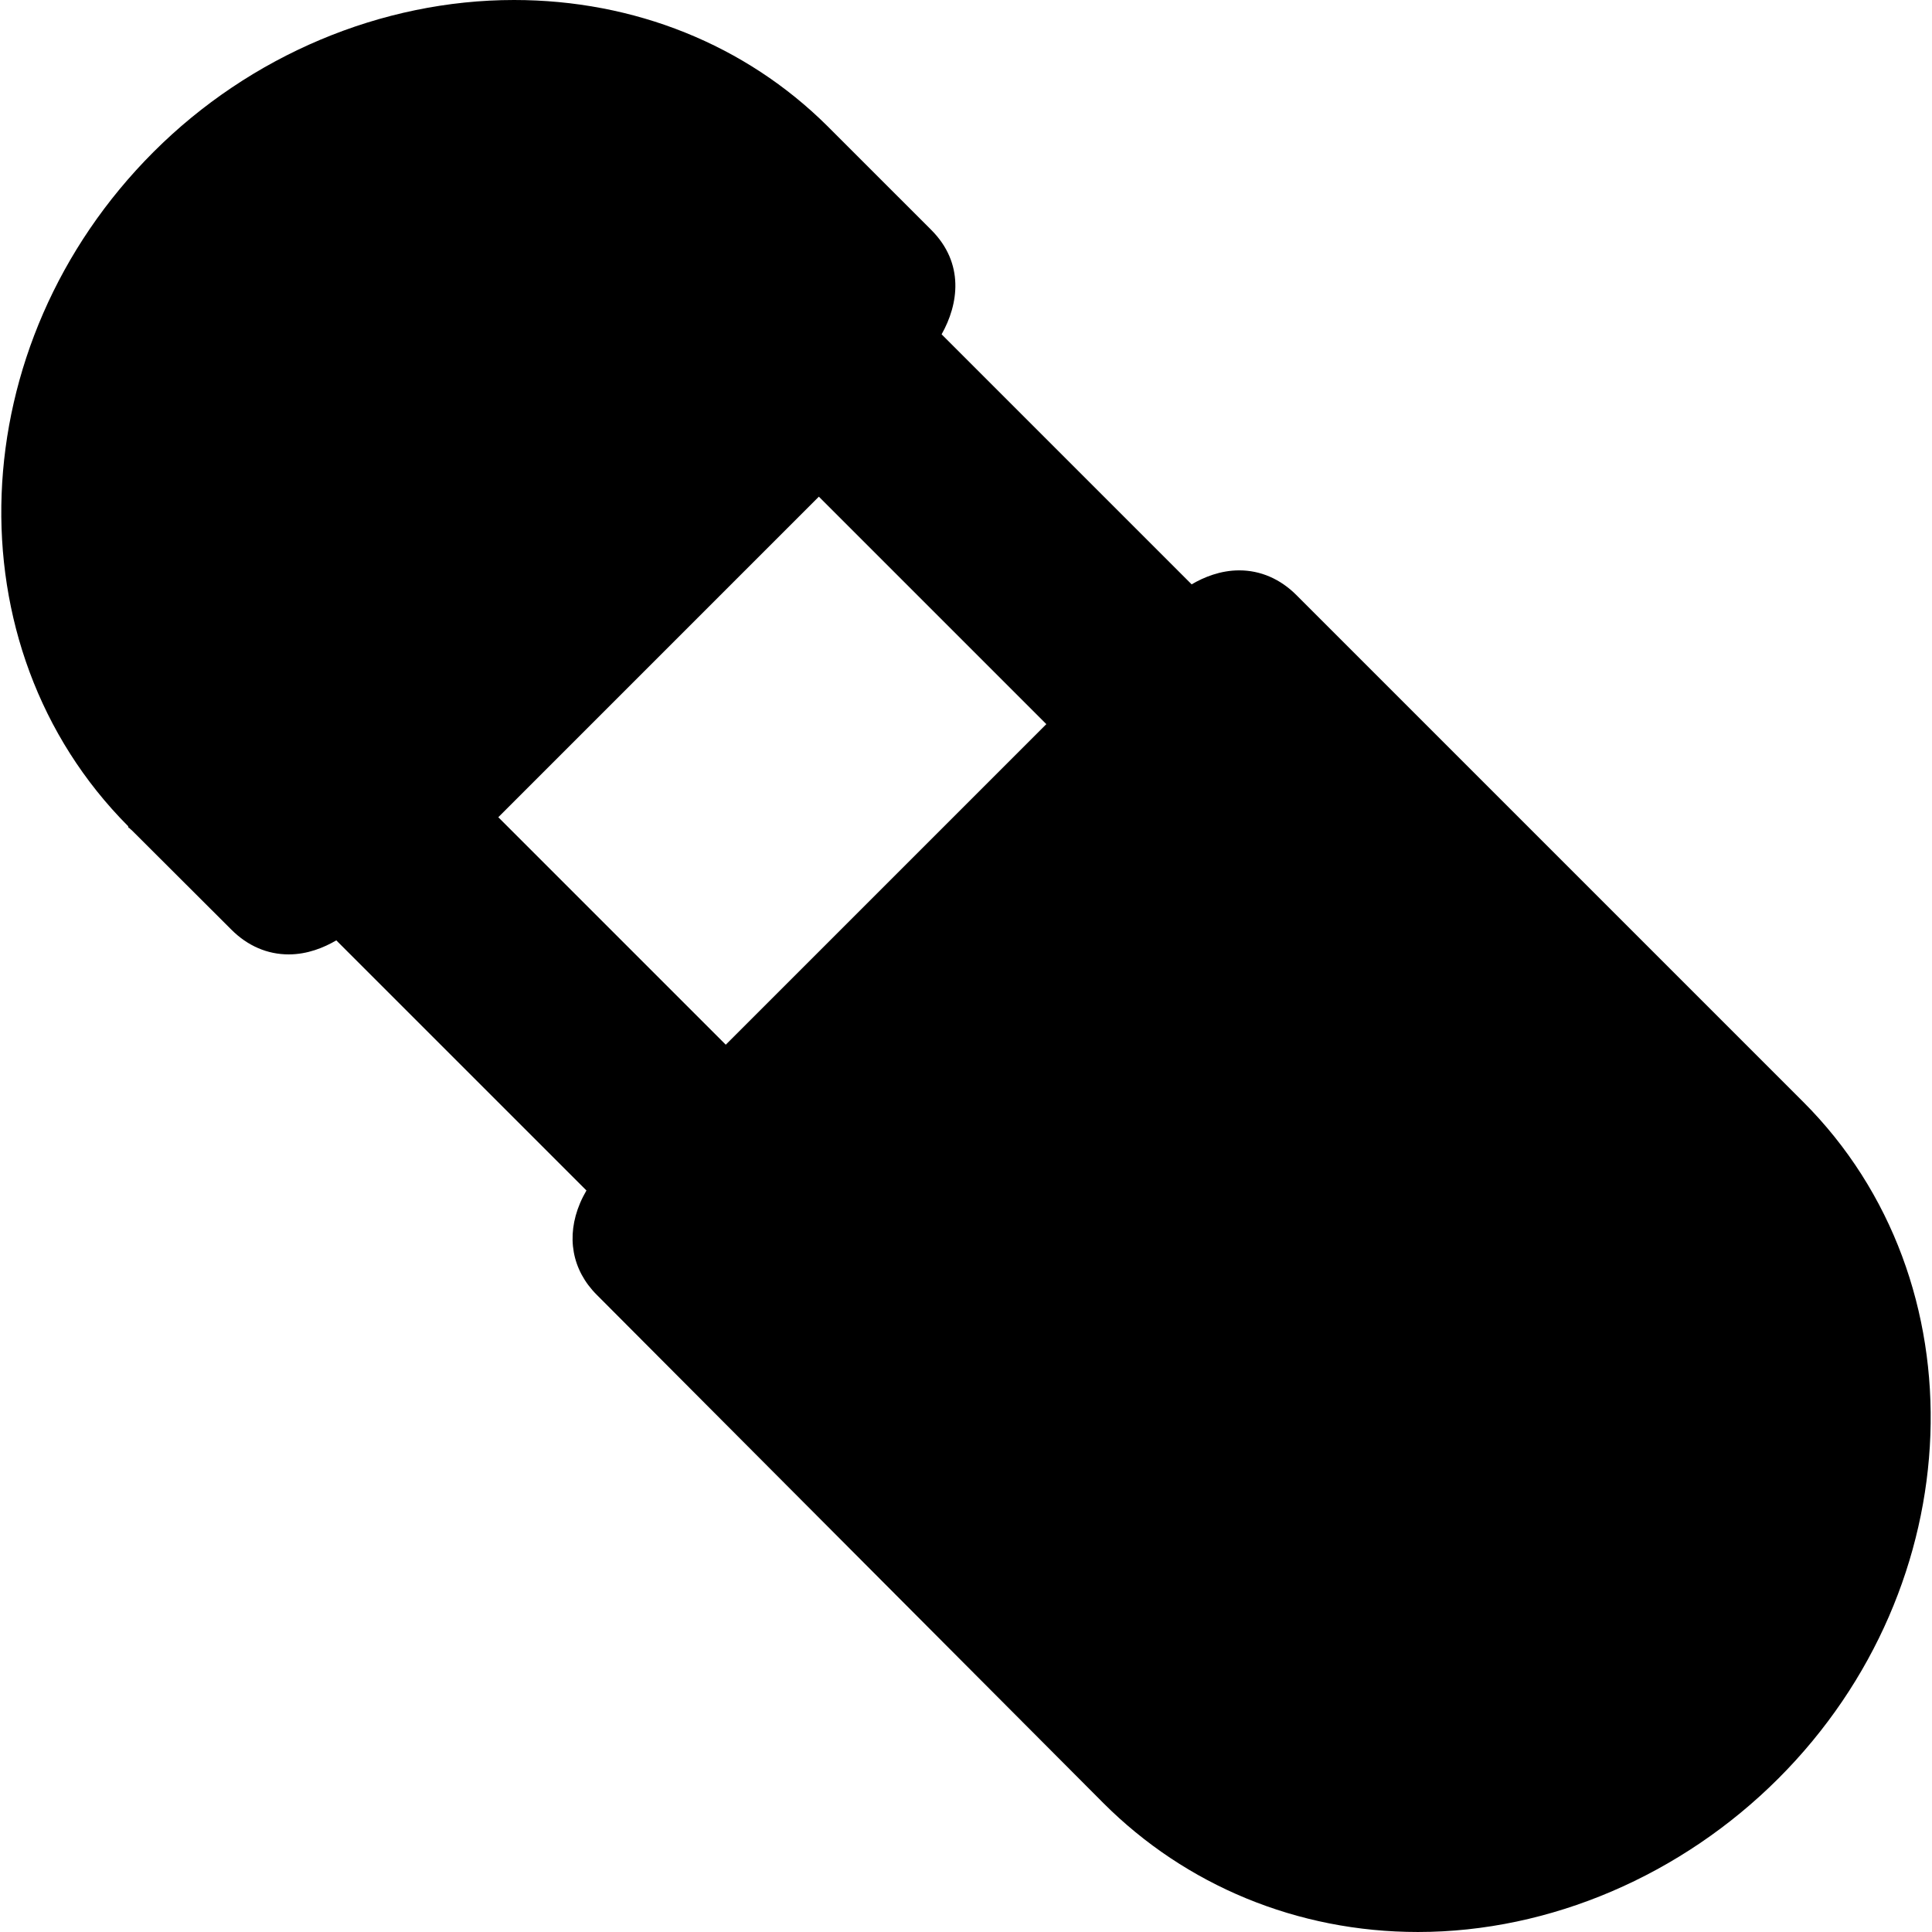
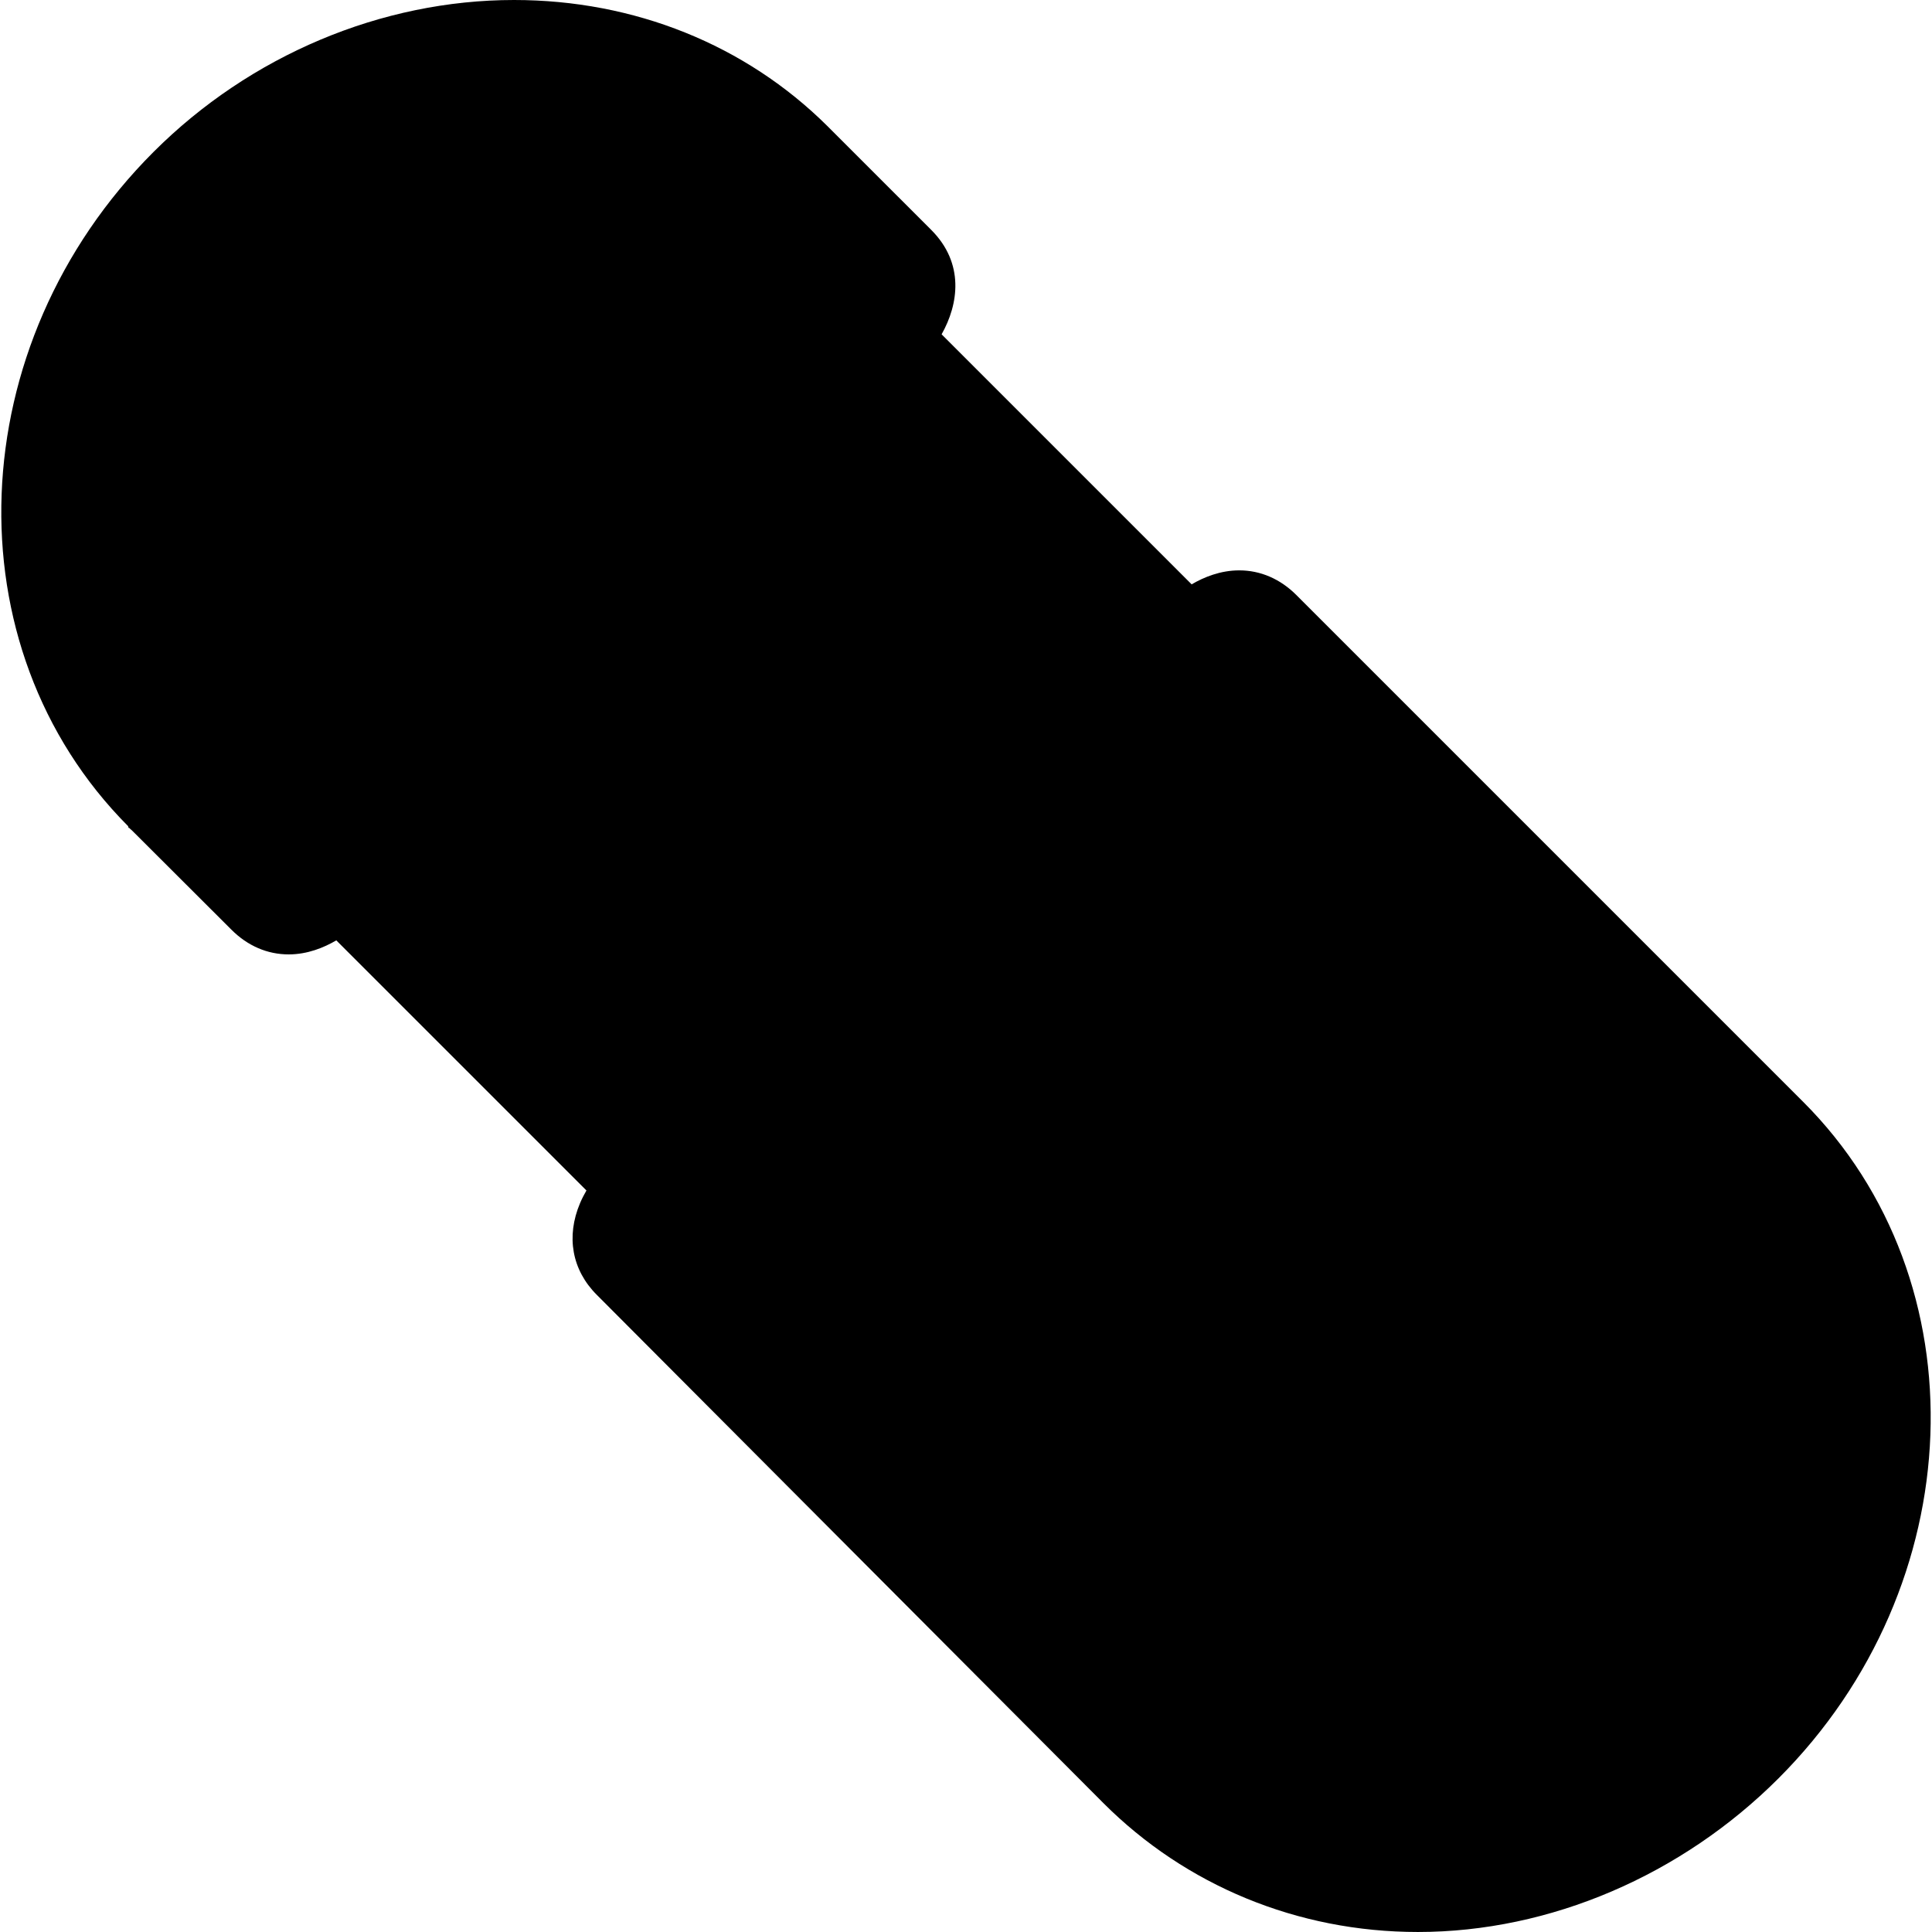
<svg xmlns="http://www.w3.org/2000/svg" fill="#000000" height="800px" width="800px" version="1.1" id="Capa_1" viewBox="0 0 287.511 287.511" xml:space="preserve">
-   <path d="M268.345,163.975l-75.414-75.414c-2.407-2.408-5.351-3.682-8.51-3.682c-2.797,0-5.256,1.006-7.087,2.081l-37.208-37.209  c2.525-4.468,3.438-10.559-1.548-15.544C126.4,22.03,123.842,19.472,123.29,18.921l-0.109-0.11c-0.003-0.003-0.007-0.006-0.01-0.009  c-0.03-0.03-0.034-0.034-0.038-0.038C110.946,6.661,94.395,0,76.5,0C56.772,0,37.219,8.24,22.851,22.607  C-5.812,51.27-7.508,96.239,19.058,122.94c0.034,0.034,0.07,0.307,0.104,0.341l0.008,0.229c0.001,0,0.001,0,0.002,0l-0.008-0.227  l0.008-0.126c0.175,0.191,0.334,0.291,0.461,0.418l14.817,14.787c2.408,2.408,5.351,3.667,8.511,3.667  c2.796,0,5.255-1.014,7.086-2.089l37.225,37.221c-0.335,0.58-0.661,1.2-0.948,1.876c-2.111,4.987-1.207,9.962,2.481,13.649  l75.413,75.658c12.201,12.201,28.818,19.165,46.791,19.165c0.001,0,0.001,0,0.002,0c19.725,0,39.279-8.485,53.646-22.852  C293.366,235.951,295.019,190.649,268.345,163.975z M121.858,73.911l33.853,33.853l-47.704,47.704l-33.852-33.853L121.858,73.911z" />
+   <path d="M268.345,163.975l-75.414-75.414c-2.407-2.408-5.351-3.682-8.51-3.682c-2.797,0-5.256,1.006-7.087,2.081l-37.208-37.209  c2.525-4.468,3.438-10.559-1.548-15.544C126.4,22.03,123.842,19.472,123.29,18.921l-0.109-0.11c-0.003-0.003-0.007-0.006-0.01-0.009  c-0.03-0.03-0.034-0.034-0.038-0.038C110.946,6.661,94.395,0,76.5,0C56.772,0,37.219,8.24,22.851,22.607  C-5.812,51.27-7.508,96.239,19.058,122.94c0.034,0.034,0.07,0.307,0.104,0.341l0.008,0.229c0.001,0,0.001,0,0.002,0l-0.008-0.227  l0.008-0.126c0.175,0.191,0.334,0.291,0.461,0.418l14.817,14.787c2.408,2.408,5.351,3.667,8.511,3.667  c2.796,0,5.255-1.014,7.086-2.089l37.225,37.221c-0.335,0.58-0.661,1.2-0.948,1.876c-2.111,4.987-1.207,9.962,2.481,13.649  l75.413,75.658c12.201,12.201,28.818,19.165,46.791,19.165c0.001,0,0.001,0,0.002,0c19.725,0,39.279-8.485,53.646-22.852  C293.366,235.951,295.019,190.649,268.345,163.975z M121.858,73.911l33.853,33.853l-33.852-33.853L121.858,73.911z" />
</svg>